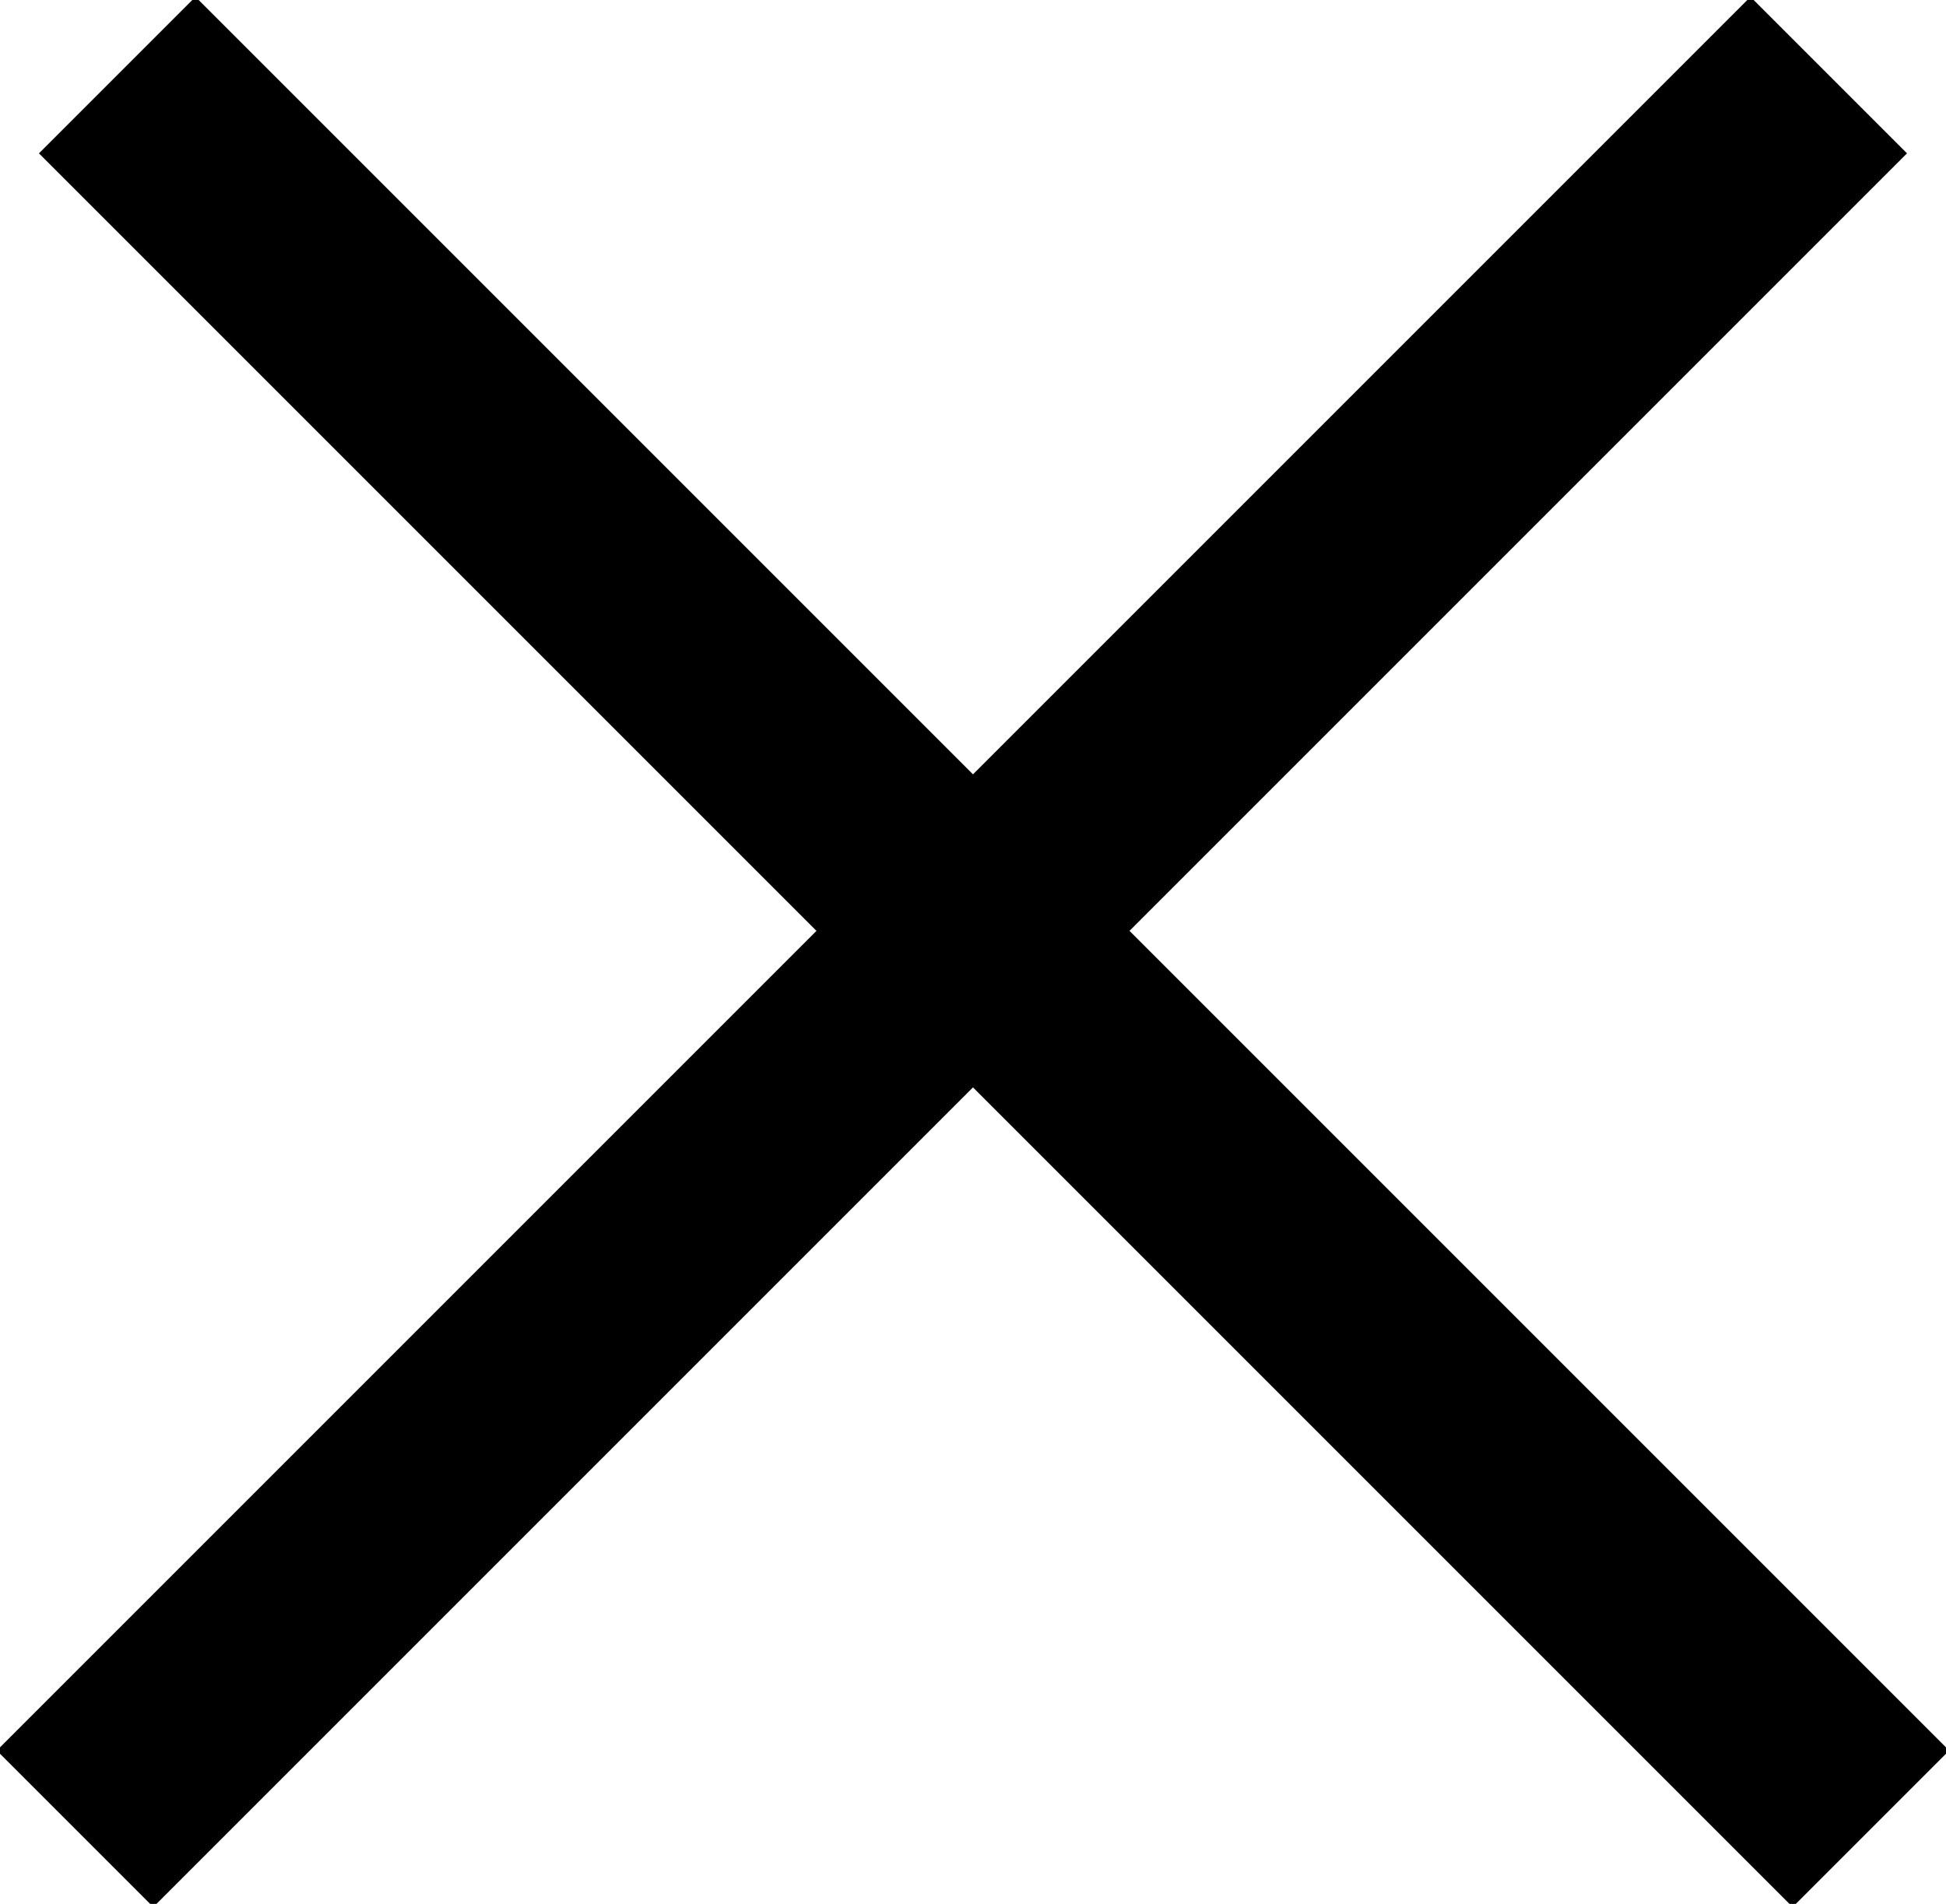
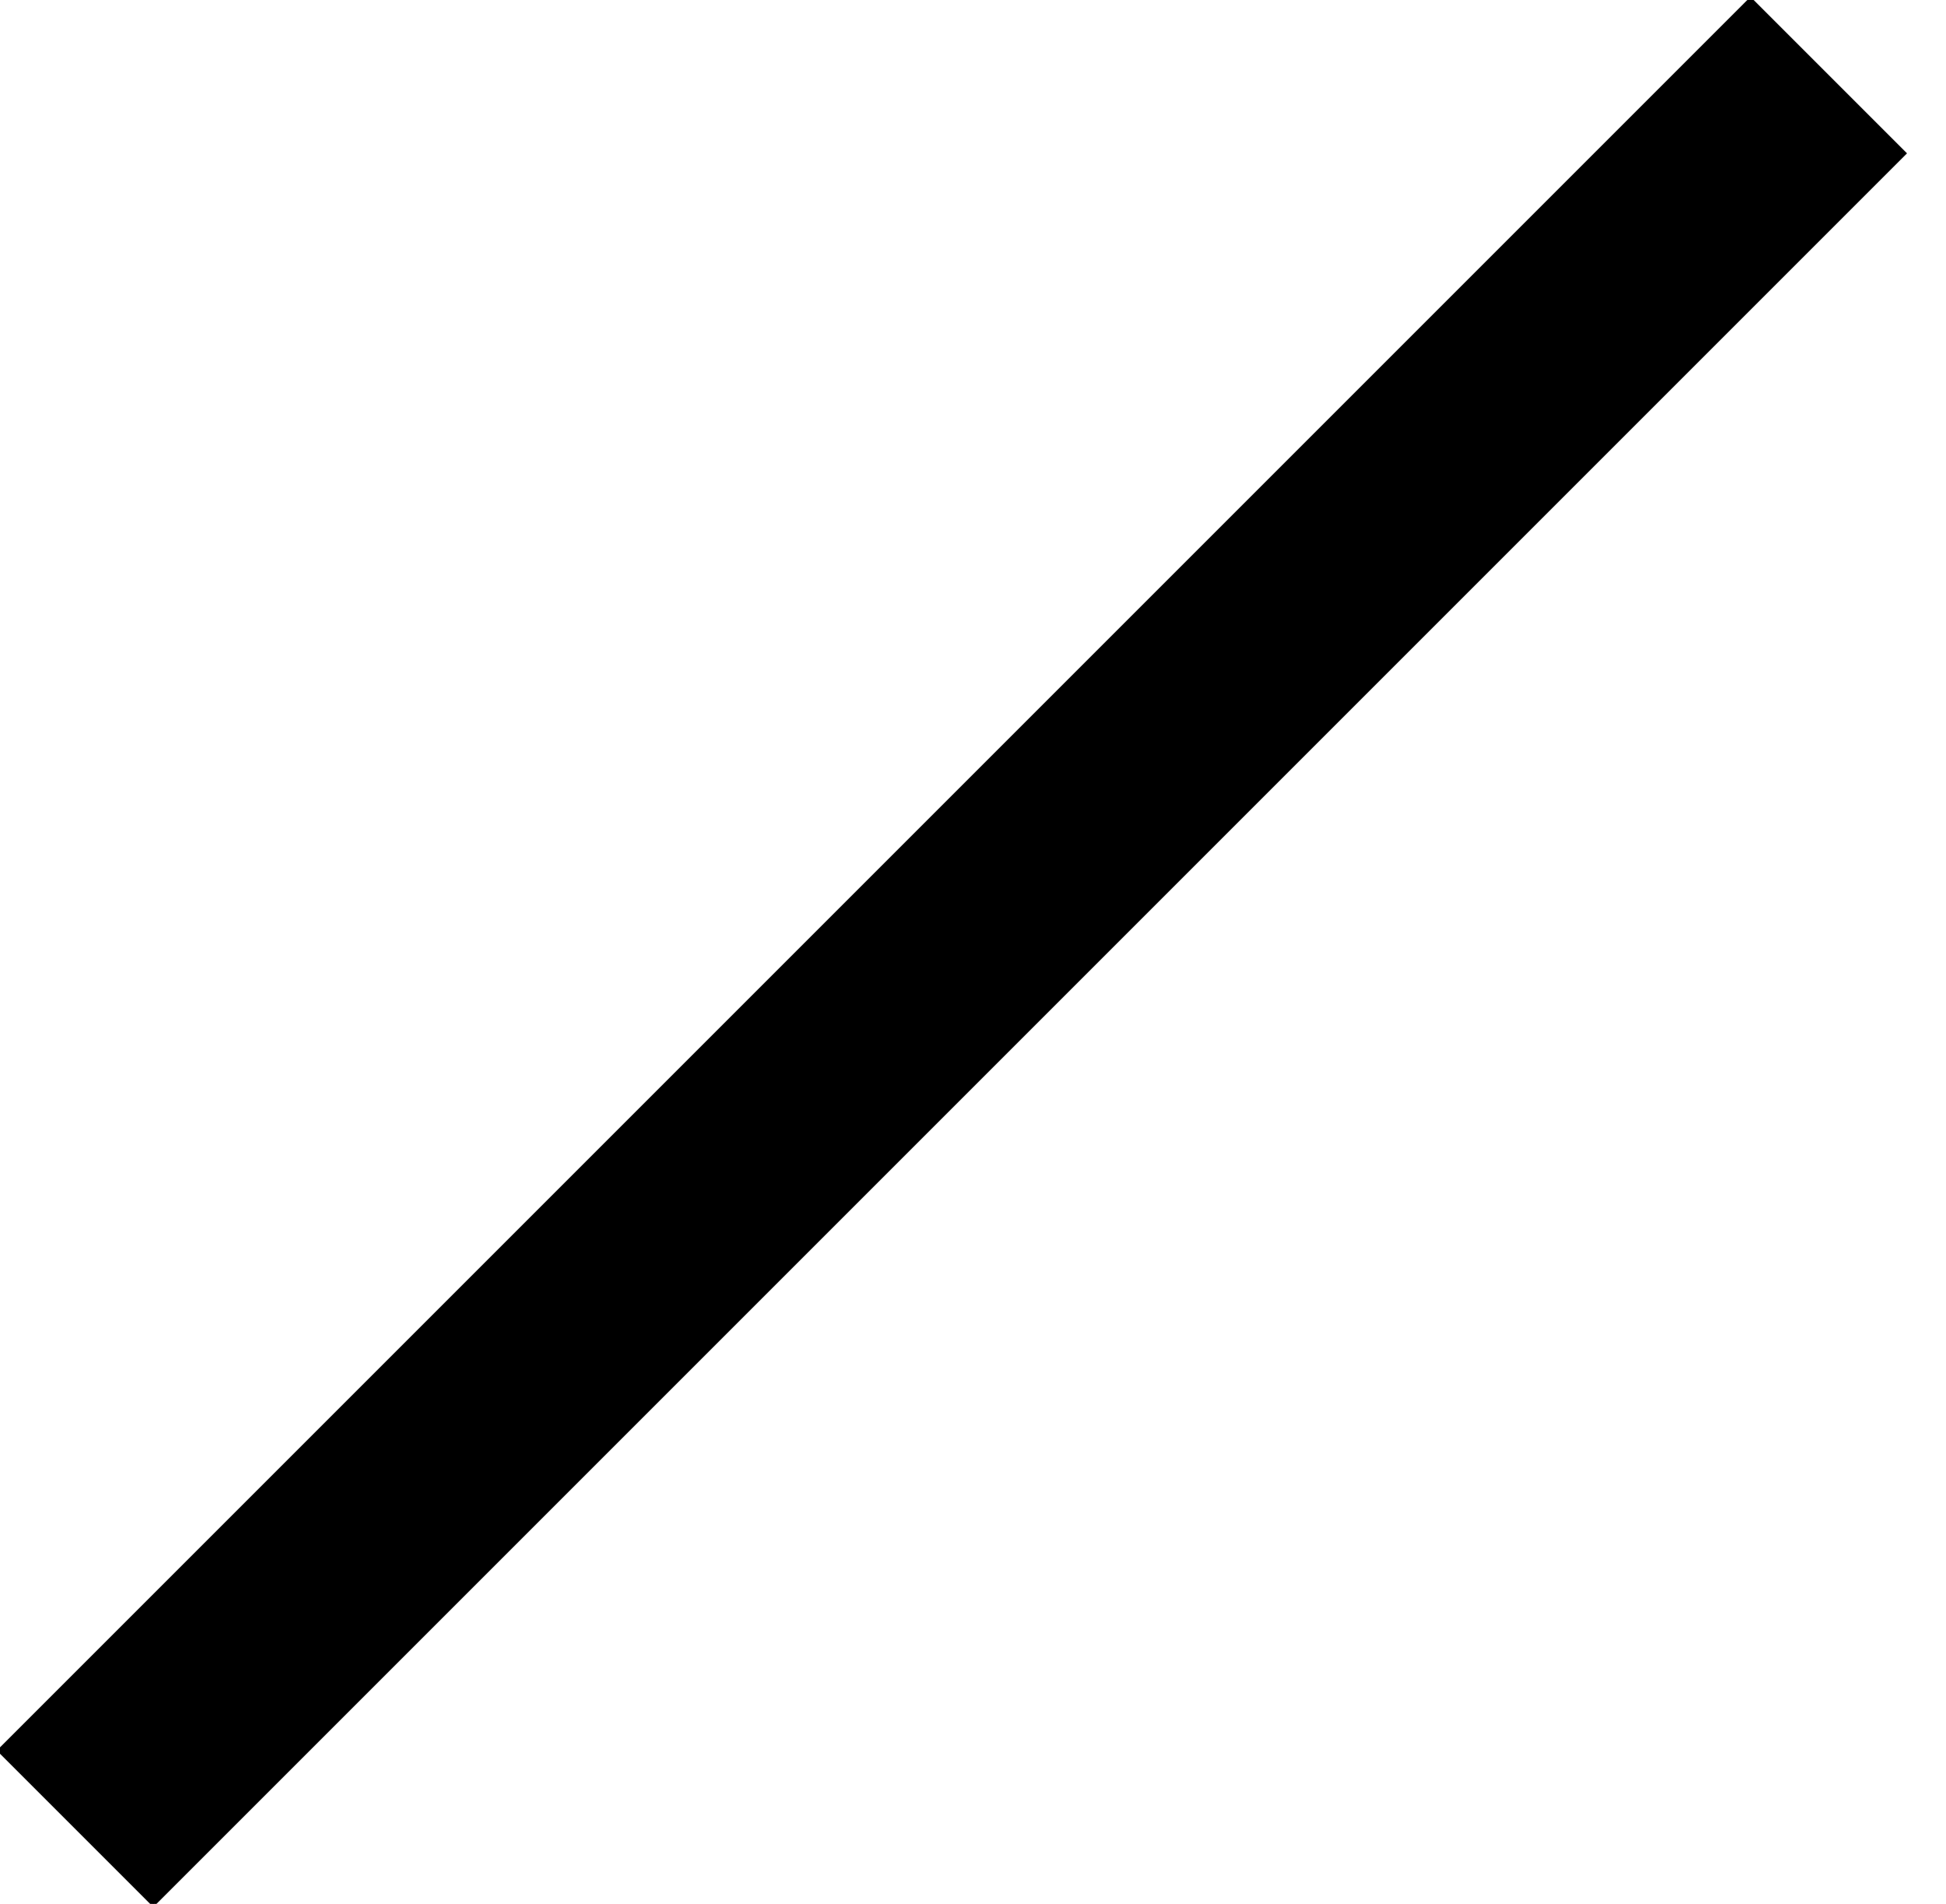
<svg xmlns="http://www.w3.org/2000/svg" id="a" viewBox="0 0 430.77 421.44">
-   <rect stroke="#000000" fill="#000000" x="-53.95" y="186.72" width="548" height="48" transform="translate(213.45 -93.88) rotate(45)" />
  <rect stroke="#000000" fill="#000000" x="-63.28" y="186.72" width="548" height="48" transform="translate(508.72 210.72) rotate(135)" />
</svg>